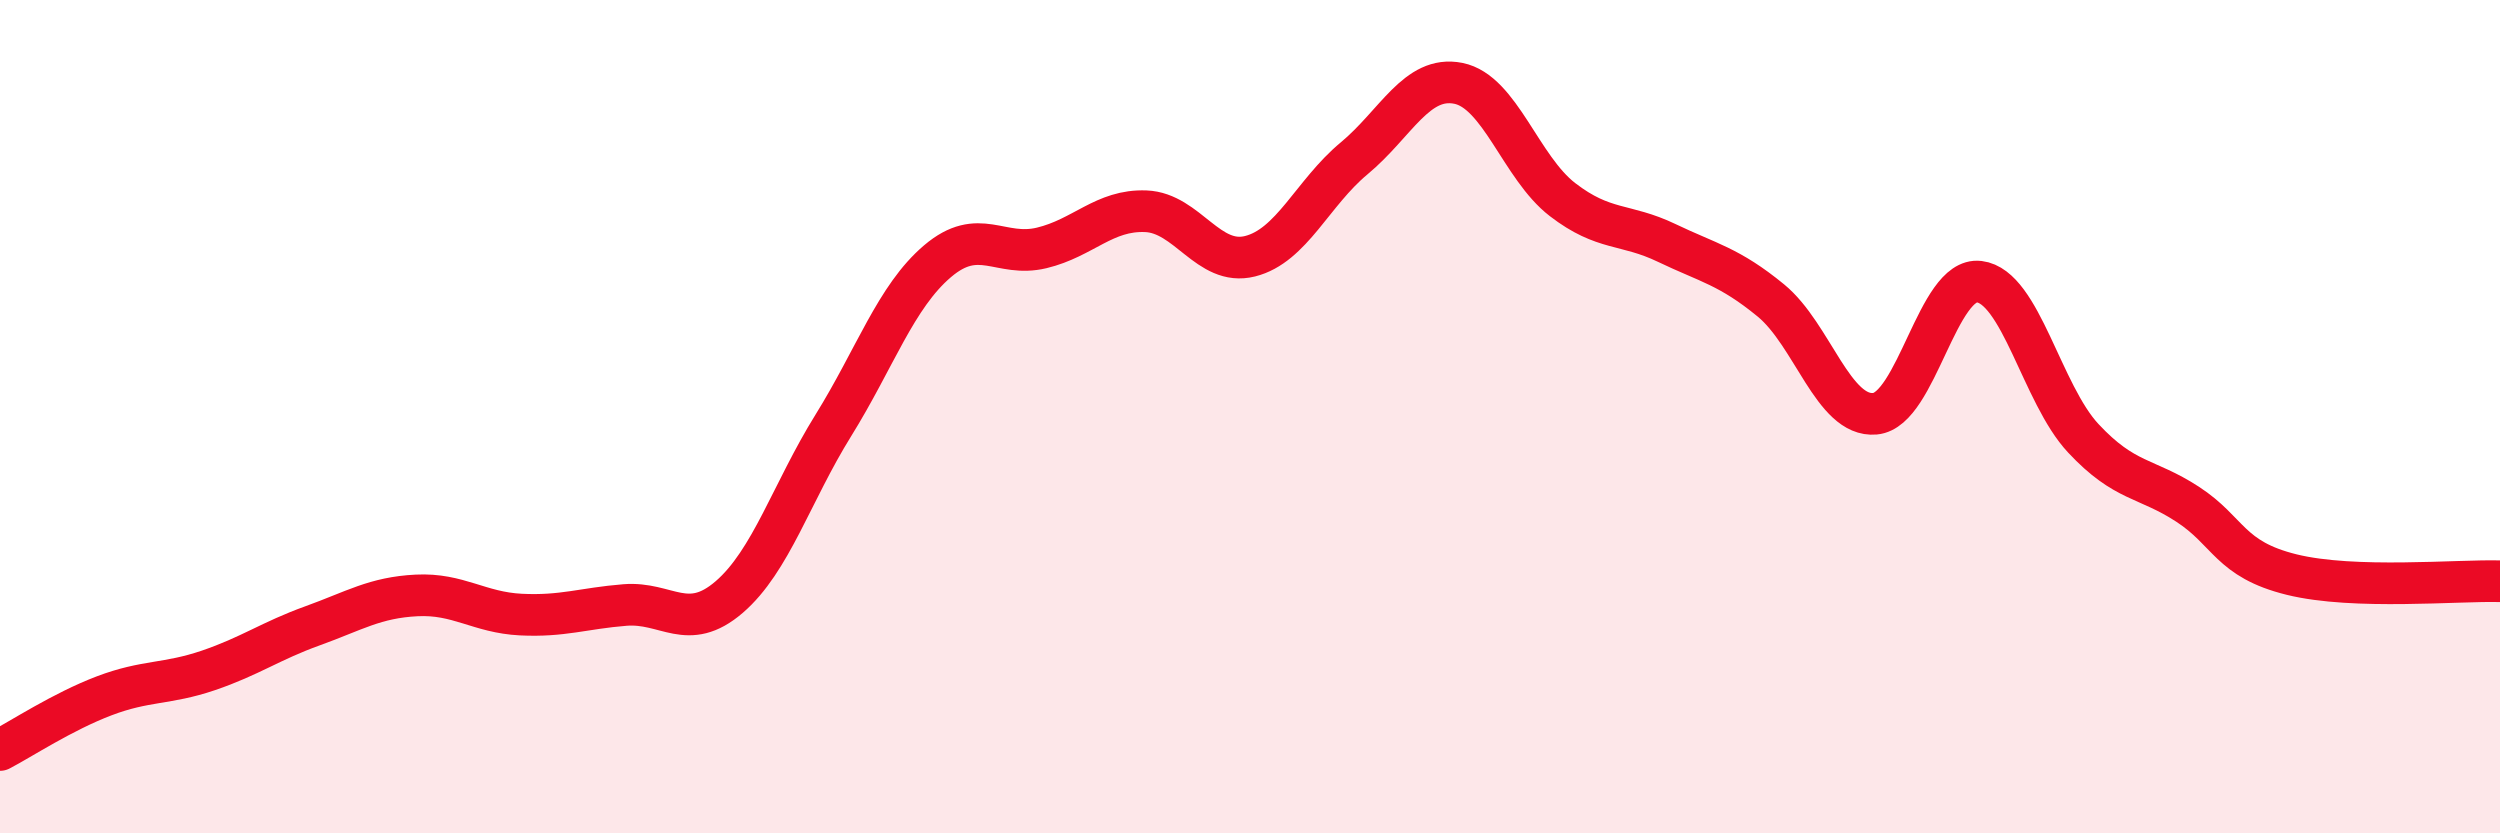
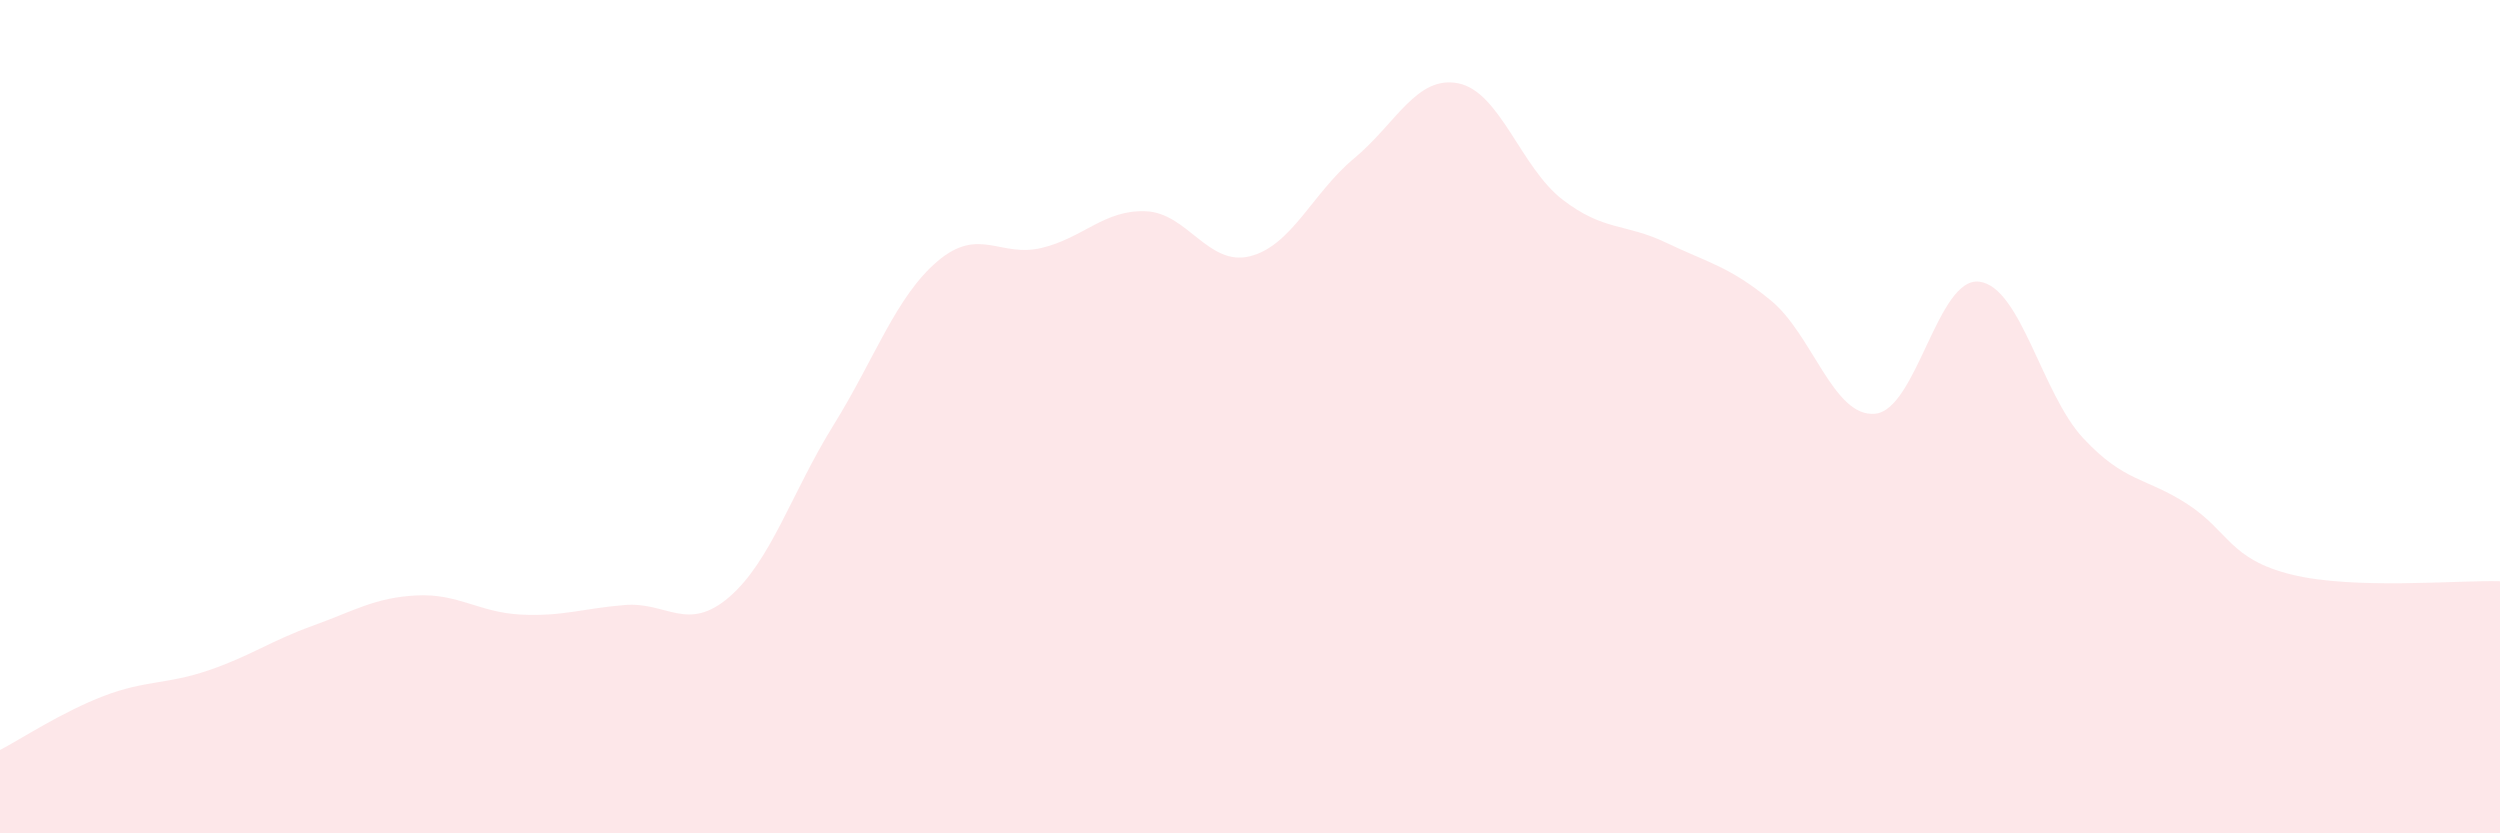
<svg xmlns="http://www.w3.org/2000/svg" width="60" height="20" viewBox="0 0 60 20">
  <path d="M 0,18 C 0.5,17.74 1.5,17.08 2.5,16.7 C 3.5,16.32 4,16.43 5,16.09 C 6,15.75 6.5,15.38 7.5,15.02 C 8.5,14.66 9,14.34 10,14.29 C 11,14.24 11.5,14.7 12.5,14.75 C 13.5,14.8 14,14.6 15,14.52 C 16,14.44 16.5,15.19 17.5,14.33 C 18.5,13.47 19,11.82 20,10.21 C 21,8.6 21.5,7.12 22.5,6.27 C 23.5,5.42 24,6.19 25,5.95 C 26,5.71 26.5,5.03 27.5,5.07 C 28.5,5.11 29,6.4 30,6.15 C 31,5.9 31.5,4.63 32.5,3.8 C 33.5,2.97 34,1.8 35,2 C 36,2.2 36.5,4.02 37.5,4.79 C 38.5,5.56 39,5.35 40,5.83 C 41,6.31 41.5,6.39 42.5,7.21 C 43.5,8.03 44,10.02 45,9.93 C 46,9.84 46.5,6.64 47.5,6.76 C 48.5,6.88 49,9.45 50,10.52 C 51,11.59 51.5,11.45 52.5,12.1 C 53.5,12.75 53.5,13.42 55,13.79 C 56.5,14.16 59,13.92 60,13.95L60 20L0 20Z" fill="#EB0A25" opacity="0.1" stroke-linecap="round" stroke-linejoin="round" />
-   <path d="M 0,18 C 0.5,17.74 1.5,17.08 2.5,16.7 C 3.5,16.32 4,16.43 5,16.09 C 6,15.75 6.5,15.38 7.5,15.02 C 8.5,14.66 9,14.34 10,14.29 C 11,14.24 11.5,14.7 12.5,14.75 C 13.5,14.8 14,14.6 15,14.52 C 16,14.44 16.5,15.19 17.5,14.33 C 18.5,13.47 19,11.82 20,10.21 C 21,8.6 21.5,7.12 22.5,6.27 C 23.5,5.42 24,6.19 25,5.95 C 26,5.71 26.5,5.03 27.5,5.07 C 28.5,5.11 29,6.4 30,6.15 C 31,5.9 31.5,4.63 32.5,3.8 C 33.5,2.97 34,1.8 35,2 C 36,2.2 36.5,4.02 37.5,4.79 C 38.5,5.56 39,5.35 40,5.83 C 41,6.31 41.5,6.39 42.5,7.21 C 43.5,8.03 44,10.02 45,9.93 C 46,9.84 46.5,6.64 47.5,6.76 C 48.5,6.88 49,9.45 50,10.52 C 51,11.59 51.5,11.45 52.5,12.1 C 53.5,12.75 53.5,13.42 55,13.79 C 56.5,14.16 59,13.92 60,13.95" stroke="#EB0A25" stroke-width="1" fill="none" stroke-linecap="round" stroke-linejoin="round" />
</svg>